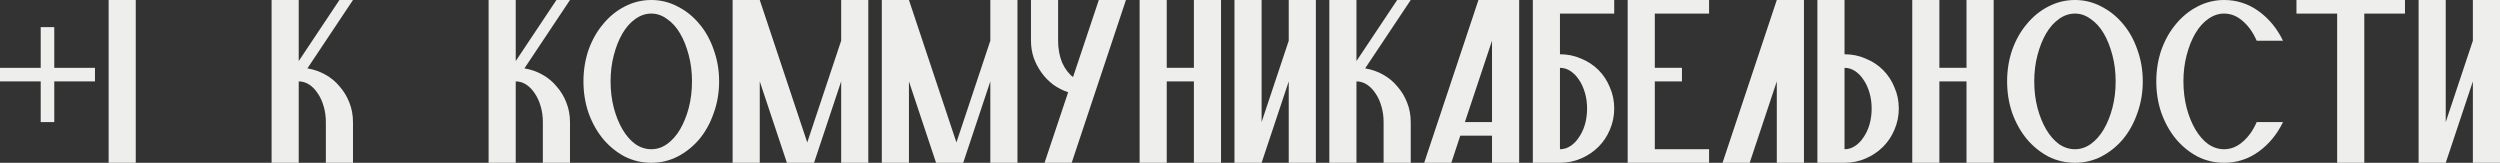
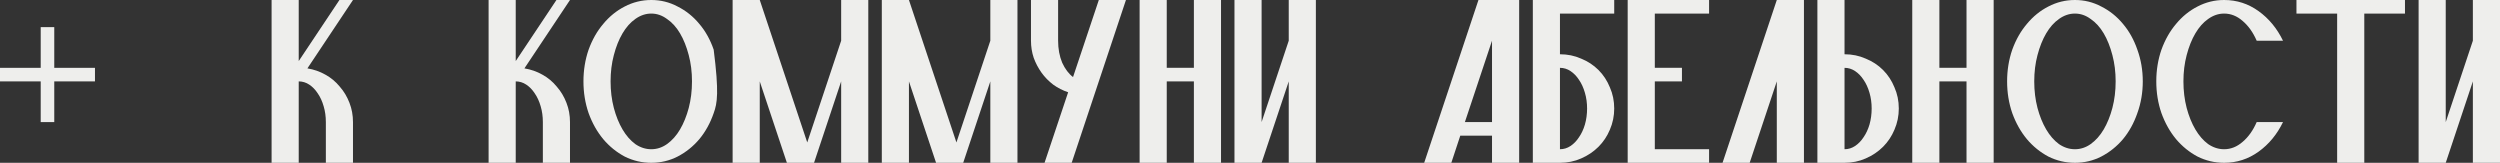
<svg xmlns="http://www.w3.org/2000/svg" viewBox="0 0 232.298 15.127" fill="none">
  <rect x="0" y="0" width="232.298" height="15.127" fill="#333333" stroke="none" />
  <path d="M0 6.303H3.782V2.521H5.042V6.303H8.824V7.563H5.042V11.345H3.782V7.563H0V6.303Z" fill="#EEEEEC" />
-   <path d="M10.094 0H12.615V15.127H10.094V0Z" fill="#EEEEEC" />
  <path d="M32.799 11.345V15.127H30.278V11.345C30.278 10.824 30.211 10.337 30.076 9.883C29.942 9.412 29.757 9.009 29.522 8.673C29.303 8.337 29.043 8.068 28.74 7.866C28.438 7.664 28.11 7.563 27.757 7.563V15.127H25.236V0H27.757V5.673L31.539 0H32.799L28.564 6.353C29.169 6.454 29.723 6.647 30.228 6.933C30.749 7.219 31.194 7.589 31.564 8.042C31.95 8.479 32.253 8.984 32.472 9.555C32.69 10.11 32.799 10.706 32.799 11.345Z" fill="#EEEEEC" />
  <path d="M52.963 11.345V15.127H50.442V11.345C50.442 10.824 50.375 10.337 50.241 9.883C50.106 9.412 49.921 9.009 49.686 8.673C49.468 8.337 49.207 8.068 48.904 7.866C48.602 7.664 48.274 7.563 47.921 7.563V15.127H45.4V0H47.921V5.673L51.703 0H52.963L48.728 6.353C49.333 6.454 49.888 6.647 50.392 6.933C50.913 7.219 51.358 7.589 51.728 8.042C52.114 8.479 52.417 8.984 52.636 9.555C52.854 10.11 52.963 10.706 52.963 11.345Z" fill="#EEEEEC" />
-   <path d="M56.735 7.563C56.735 8.437 56.836 9.261 57.038 10.034C57.239 10.79 57.508 11.454 57.844 12.026C58.181 12.597 58.576 13.051 59.029 13.387C59.5 13.707 59.996 13.866 60.517 13.866C61.038 13.866 61.525 13.707 61.979 13.387C62.45 13.051 62.853 12.597 63.189 12.026C63.526 11.454 63.794 10.79 63.996 10.034C64.198 9.261 64.299 8.437 64.299 7.563C64.299 6.689 64.198 5.874 63.996 5.118C63.794 4.345 63.526 3.672 63.189 3.101C62.853 2.53 62.45 2.084 61.979 1.765C61.525 1.429 61.038 1.261 60.517 1.261C59.996 1.261 59.5 1.429 59.029 1.765C58.576 2.084 58.181 2.53 57.844 3.101C57.508 3.672 57.239 4.345 57.038 5.118C56.836 5.874 56.735 6.689 56.735 7.563ZM60.517 0C61.391 0 62.206 0.202 62.962 0.605C63.736 0.992 64.408 1.529 64.979 2.219C65.551 2.891 65.996 3.689 66.315 4.614C66.652 5.538 66.82 6.521 66.82 7.563C66.82 8.605 66.652 9.589 66.315 10.513C65.996 11.438 65.551 12.244 64.979 12.933C64.408 13.606 63.736 14.144 62.962 14.547C62.206 14.933 61.391 15.127 60.517 15.127C59.643 15.127 58.819 14.933 58.046 14.547C57.29 14.144 56.626 13.606 56.055 12.933C55.483 12.244 55.029 11.438 54.693 10.513C54.374 9.589 54.214 8.605 54.214 7.563C54.214 6.521 54.374 5.538 54.693 4.614C55.029 3.689 55.483 2.891 56.055 2.219C56.626 1.529 57.29 0.992 58.046 0.605C58.819 0.202 59.643 0 60.517 0Z" fill="#EEEEEC" />
+   <path d="M56.735 7.563C56.735 8.437 56.836 9.261 57.038 10.034C57.239 10.79 57.508 11.454 57.844 12.026C58.181 12.597 58.576 13.051 59.029 13.387C59.5 13.707 59.996 13.866 60.517 13.866C61.038 13.866 61.525 13.707 61.979 13.387C62.45 13.051 62.853 12.597 63.189 12.026C63.526 11.454 63.794 10.79 63.996 10.034C64.198 9.261 64.299 8.437 64.299 7.563C64.299 6.689 64.198 5.874 63.996 5.118C63.794 4.345 63.526 3.672 63.189 3.101C62.853 2.53 62.45 2.084 61.979 1.765C61.525 1.429 61.038 1.261 60.517 1.261C59.996 1.261 59.5 1.429 59.029 1.765C58.576 2.084 58.181 2.53 57.844 3.101C57.508 3.672 57.239 4.345 57.038 5.118C56.836 5.874 56.735 6.689 56.735 7.563ZM60.517 0C61.391 0 62.206 0.202 62.962 0.605C63.736 0.992 64.408 1.529 64.979 2.219C65.551 2.891 65.996 3.689 66.315 4.614C66.82 8.605 66.652 9.589 66.315 10.513C65.996 11.438 65.551 12.244 64.979 12.933C64.408 13.606 63.736 14.144 62.962 14.547C62.206 14.933 61.391 15.127 60.517 15.127C59.643 15.127 58.819 14.933 58.046 14.547C57.29 14.144 56.626 13.606 56.055 12.933C55.483 12.244 55.029 11.438 54.693 10.513C54.374 9.589 54.214 8.605 54.214 7.563C54.214 6.521 54.374 5.538 54.693 4.614C55.029 3.689 55.483 2.891 56.055 2.219C56.626 1.529 57.29 0.992 58.046 0.605C58.819 0.202 59.643 0 60.517 0Z" fill="#EEEEEC" />
  <path d="M78.16 0H80.681V15.127H78.16V7.563L75.639 15.127H73.118L70.596 7.563V15.127H68.075V0H70.596L75.009 13.236L78.16 3.782V0Z" fill="#EEEEEC" />
  <path d="M92.021 0H94.542V15.127H92.021V7.563L89.5 15.127H86.979L84.458 7.563V15.127H81.937V0H84.458L88.87 13.236L92.021 3.782V0Z" fill="#EEEEEC" />
  <path d="M104.622 0L99.58 15.127H97.058L99.252 8.572C98.748 8.404 98.285 8.168 97.865 7.866C97.445 7.547 97.084 7.177 96.781 6.757C96.479 6.336 96.235 5.874 96.05 5.37C95.882 4.866 95.798 4.336 95.798 3.782V0H98.319V3.782C98.319 4.538 98.445 5.219 98.697 5.824C98.966 6.412 99.302 6.857 99.706 7.16L102.101 0H104.622Z" fill="#EEEEEC" />
  <path d="M110.935 7.563H108.413V15.127H105.892V0H108.413V6.303H110.935V0H113.456V15.127H110.935V7.563Z" fill="#EEEEEC" />
  <path d="M122.27 0V15.127H119.749V7.563L117.227 15.127H114.706V0H117.227V11.345L119.749 3.782V0H122.27Z" fill="#EEEEEC" />
-   <path d="M131.084 11.345V15.127H128.563V11.345C128.563 10.824 128.496 10.337 128.361 9.883C128.227 9.412 128.042 9.009 127.806 8.673C127.588 8.337 127.327 8.068 127.025 7.866C126.722 7.664 126.394 7.563 126.041 7.563V15.127H123.52V0H126.041V5.673L129.823 0H131.084L126.848 6.353C127.453 6.454 128.008 6.647 128.512 6.933C129.033 7.219 129.479 7.589 129.848 8.042C130.235 8.479 130.538 8.984 130.756 9.555C130.975 10.11 131.084 10.706 131.084 11.345Z" fill="#EEEEEC" />
  <path d="M132.334 15.127L137.377 0H141.159V15.127H138.637V12.606H135.688L134.856 15.127H132.334ZM136.116 11.345H138.637V3.782L136.116 11.345Z" fill="#EEEEEC" />
  <path d="M144.95 13.866C145.303 13.866 145.631 13.765 145.933 13.564C146.236 13.362 146.496 13.093 146.715 12.757C146.95 12.421 147.135 12.026 147.269 11.572C147.404 11.101 147.471 10.606 147.471 10.085C147.471 9.563 147.404 9.076 147.269 8.622C147.135 8.152 146.95 7.748 146.715 7.412C146.496 7.076 146.236 6.807 145.933 6.605C145.631 6.404 145.303 6.303 144.95 6.303V13.866ZM142.429 0H149.992V1.261H144.95V5.042C145.656 5.042 146.311 5.177 146.917 5.446C147.538 5.698 148.076 6.051 148.53 6.504C148.984 6.958 149.337 7.496 149.589 8.118C149.858 8.723 149.992 9.379 149.992 10.085C149.992 10.774 149.858 11.429 149.589 12.051C149.337 12.656 148.984 13.185 148.53 13.639C148.076 14.093 147.538 14.454 146.917 14.723C146.311 14.992 145.656 15.127 144.95 15.127H142.429V0Z" fill="#EEEEEC" />
  <path d="M151.243 0H158.806V1.261H153.764V6.303H156.285V7.563H153.764V13.866H158.806V15.127H151.243V0Z" fill="#EEEEEC" />
  <path d="M167.621 0V15.127H165.099V7.563L162.578 15.127H160.057L165.099 0H167.621Z" fill="#EEEEEC" />
  <path d="M171.392 13.866C171.745 13.866 172.073 13.765 172.375 13.564C172.678 13.362 172.939 13.093 173.157 12.757C173.392 12.421 173.577 12.026 173.712 11.572C173.846 11.101 173.913 10.606 173.913 10.085C173.913 9.563 173.846 9.076 173.712 8.622C173.577 8.152 173.392 7.748 173.157 7.412C172.939 7.076 172.678 6.807 172.375 6.605C172.073 6.404 171.745 6.303 171.392 6.303V13.866ZM168.871 0H171.392V5.042C172.098 5.042 172.754 5.177 173.359 5.446C173.981 5.698 174.519 6.051 174.972 6.504C175.426 6.958 175.779 7.496 176.031 8.118C176.3 8.723 176.435 9.379 176.435 10.085C176.435 10.774 176.3 11.429 176.031 12.051C175.779 12.656 175.426 13.185 174.972 13.639C174.519 14.093 173.981 14.454 173.359 14.723C172.754 14.992 172.098 15.127 171.392 15.127H168.871V0Z" fill="#EEEEEC" />
  <path d="M182.727 7.563H180.206V15.127H177.685V0H180.206V6.303H182.727V0H185.249V15.127H182.727V7.563Z" fill="#EEEEEC" />
  <path d="M189.02 7.563C189.02 8.437 189.121 9.261 189.323 10.034C189.525 10.79 189.794 11.454 190.13 12.026C190.466 12.597 190.861 13.051 191.315 13.387C191.785 13.707 192.281 13.866 192.802 13.866C193.323 13.866 193.811 13.707 194.264 13.387C194.735 13.051 195.138 12.597 195.475 12.026C195.811 11.454 196.08 10.79 196.281 10.034C196.483 9.261 196.584 8.437 196.584 7.563C196.584 6.689 196.483 5.874 196.281 5.118C196.08 4.345 195.811 3.672 195.475 3.101C195.138 2.53 194.735 2.084 194.264 1.765C193.811 1.429 193.323 1.261 192.802 1.261C192.281 1.261 191.785 1.429 191.315 1.765C190.861 2.084 190.466 2.53 190.13 3.101C189.794 3.672 189.525 4.345 189.323 5.118C189.121 5.874 189.02 6.689 189.02 7.563ZM192.802 0C193.676 0 194.491 0.202 195.248 0.605C196.021 0.992 196.693 1.529 197.265 2.219C197.836 2.891 198.281 3.689 198.601 4.614C198.937 5.538 199.105 6.521 199.105 7.563C199.105 8.605 198.937 9.589 198.601 10.513C198.281 11.438 197.836 12.244 197.265 12.933C196.693 13.606 196.021 14.144 195.248 14.547C194.491 14.933 193.676 15.127 192.802 15.127C191.928 15.127 191.105 14.933 190.332 14.547C189.575 14.144 188.911 13.606 188.34 12.933C187.768 12.244 187.314 11.438 186.978 10.513C186.659 9.589 186.499 8.605 186.499 7.563C186.499 6.521 186.659 5.538 186.978 4.614C187.314 3.689 187.768 2.891 188.34 2.219C188.911 1.529 189.575 0.992 190.332 0.605C191.105 0.202 191.928 0 192.802 0Z" fill="#EEEEEC" />
  <path d="M209.689 11.345H212.134C211.58 12.488 210.823 13.404 209.865 14.093C208.907 14.782 207.84 15.127 206.663 15.127C205.789 15.127 204.966 14.933 204.193 14.547C203.436 14.144 202.773 13.606 202.201 12.933C201.63 12.244 201.176 11.438 200.84 10.513C200.52 9.589 200.361 8.605 200.361 7.563C200.361 6.521 200.52 5.538 200.84 4.614C201.176 3.689 201.63 2.891 202.201 2.219C202.773 1.529 203.436 0.992 204.193 0.605C204.966 0.202 205.789 0 206.663 0C207.84 0 208.907 0.345 209.865 1.034C210.823 1.723 211.58 2.639 212.134 3.782H209.689C209.353 3.009 208.916 2.395 208.378 1.941C207.857 1.487 207.285 1.261 206.663 1.261C206.142 1.261 205.647 1.429 205.176 1.765C204.722 2.084 204.327 2.53 203.991 3.101C203.655 3.672 203.386 4.345 203.184 5.118C202.983 5.874 202.882 6.689 202.882 7.563C202.882 8.437 202.983 9.261 203.184 10.034C203.386 10.79 203.655 11.454 203.991 12.026C204.327 12.597 204.722 13.051 205.176 13.387C205.647 13.707 206.142 13.866 206.663 13.866C207.285 13.866 207.857 13.639 208.378 13.185C208.916 12.732 209.353 12.118 209.689 11.345Z" fill="#EEEEEC" />
  <path d="M213.385 0H223.469V1.261H219.688V15.127H217.166V1.261H213.385V0Z" fill="#EEEEEC" />
  <path d="M232.298 0V15.127H229.777V7.563L227.256 15.127H224.735V0H227.256V11.345L229.777 3.782V0H232.298Z" fill="#EEEEEC" />
</svg>